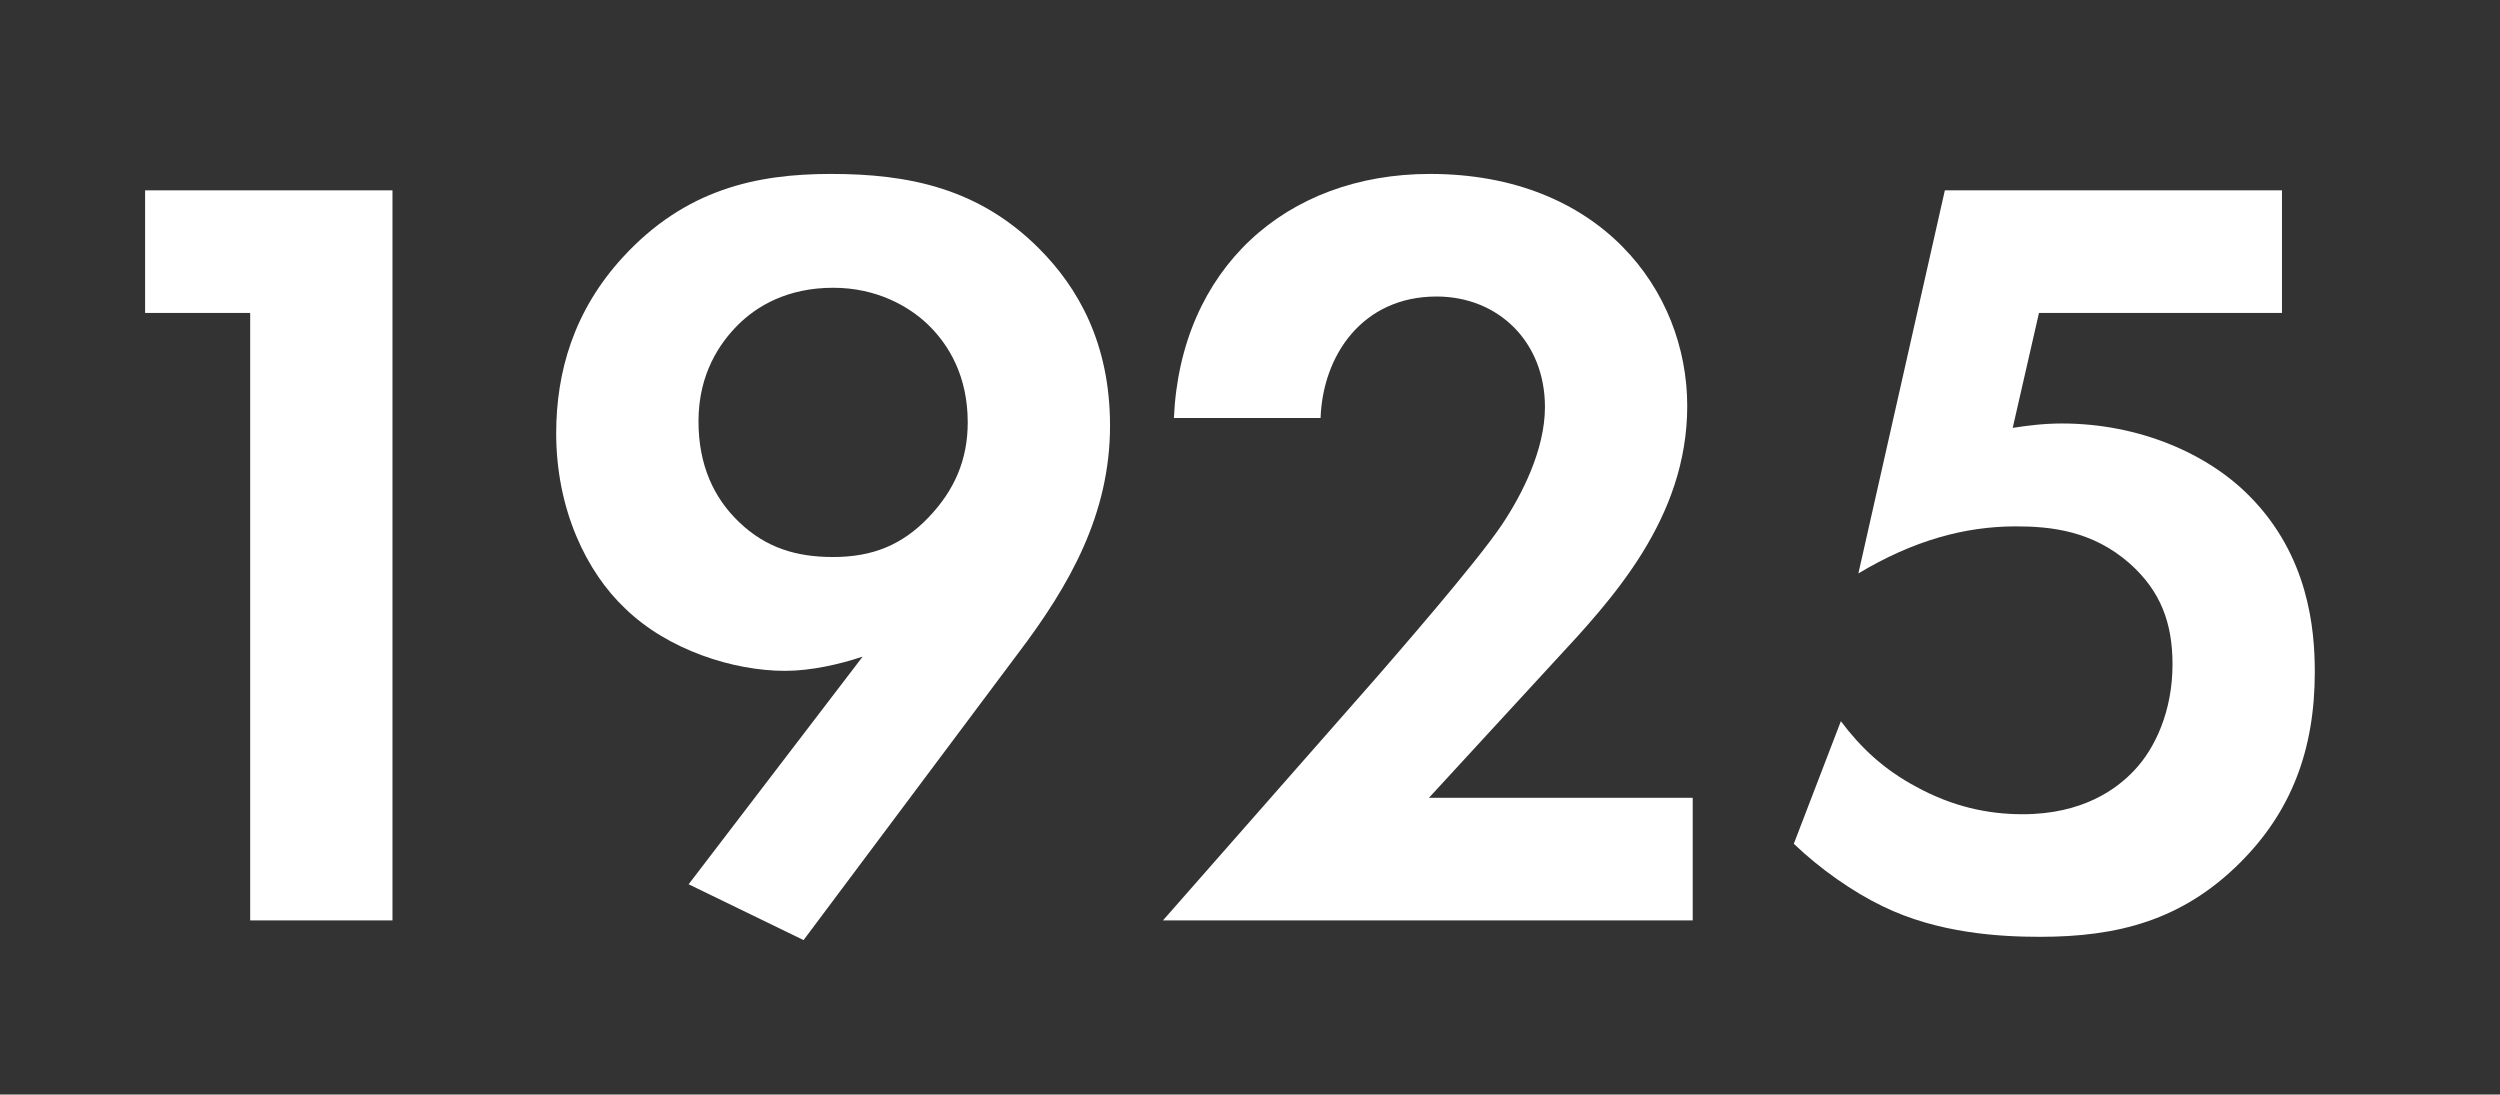
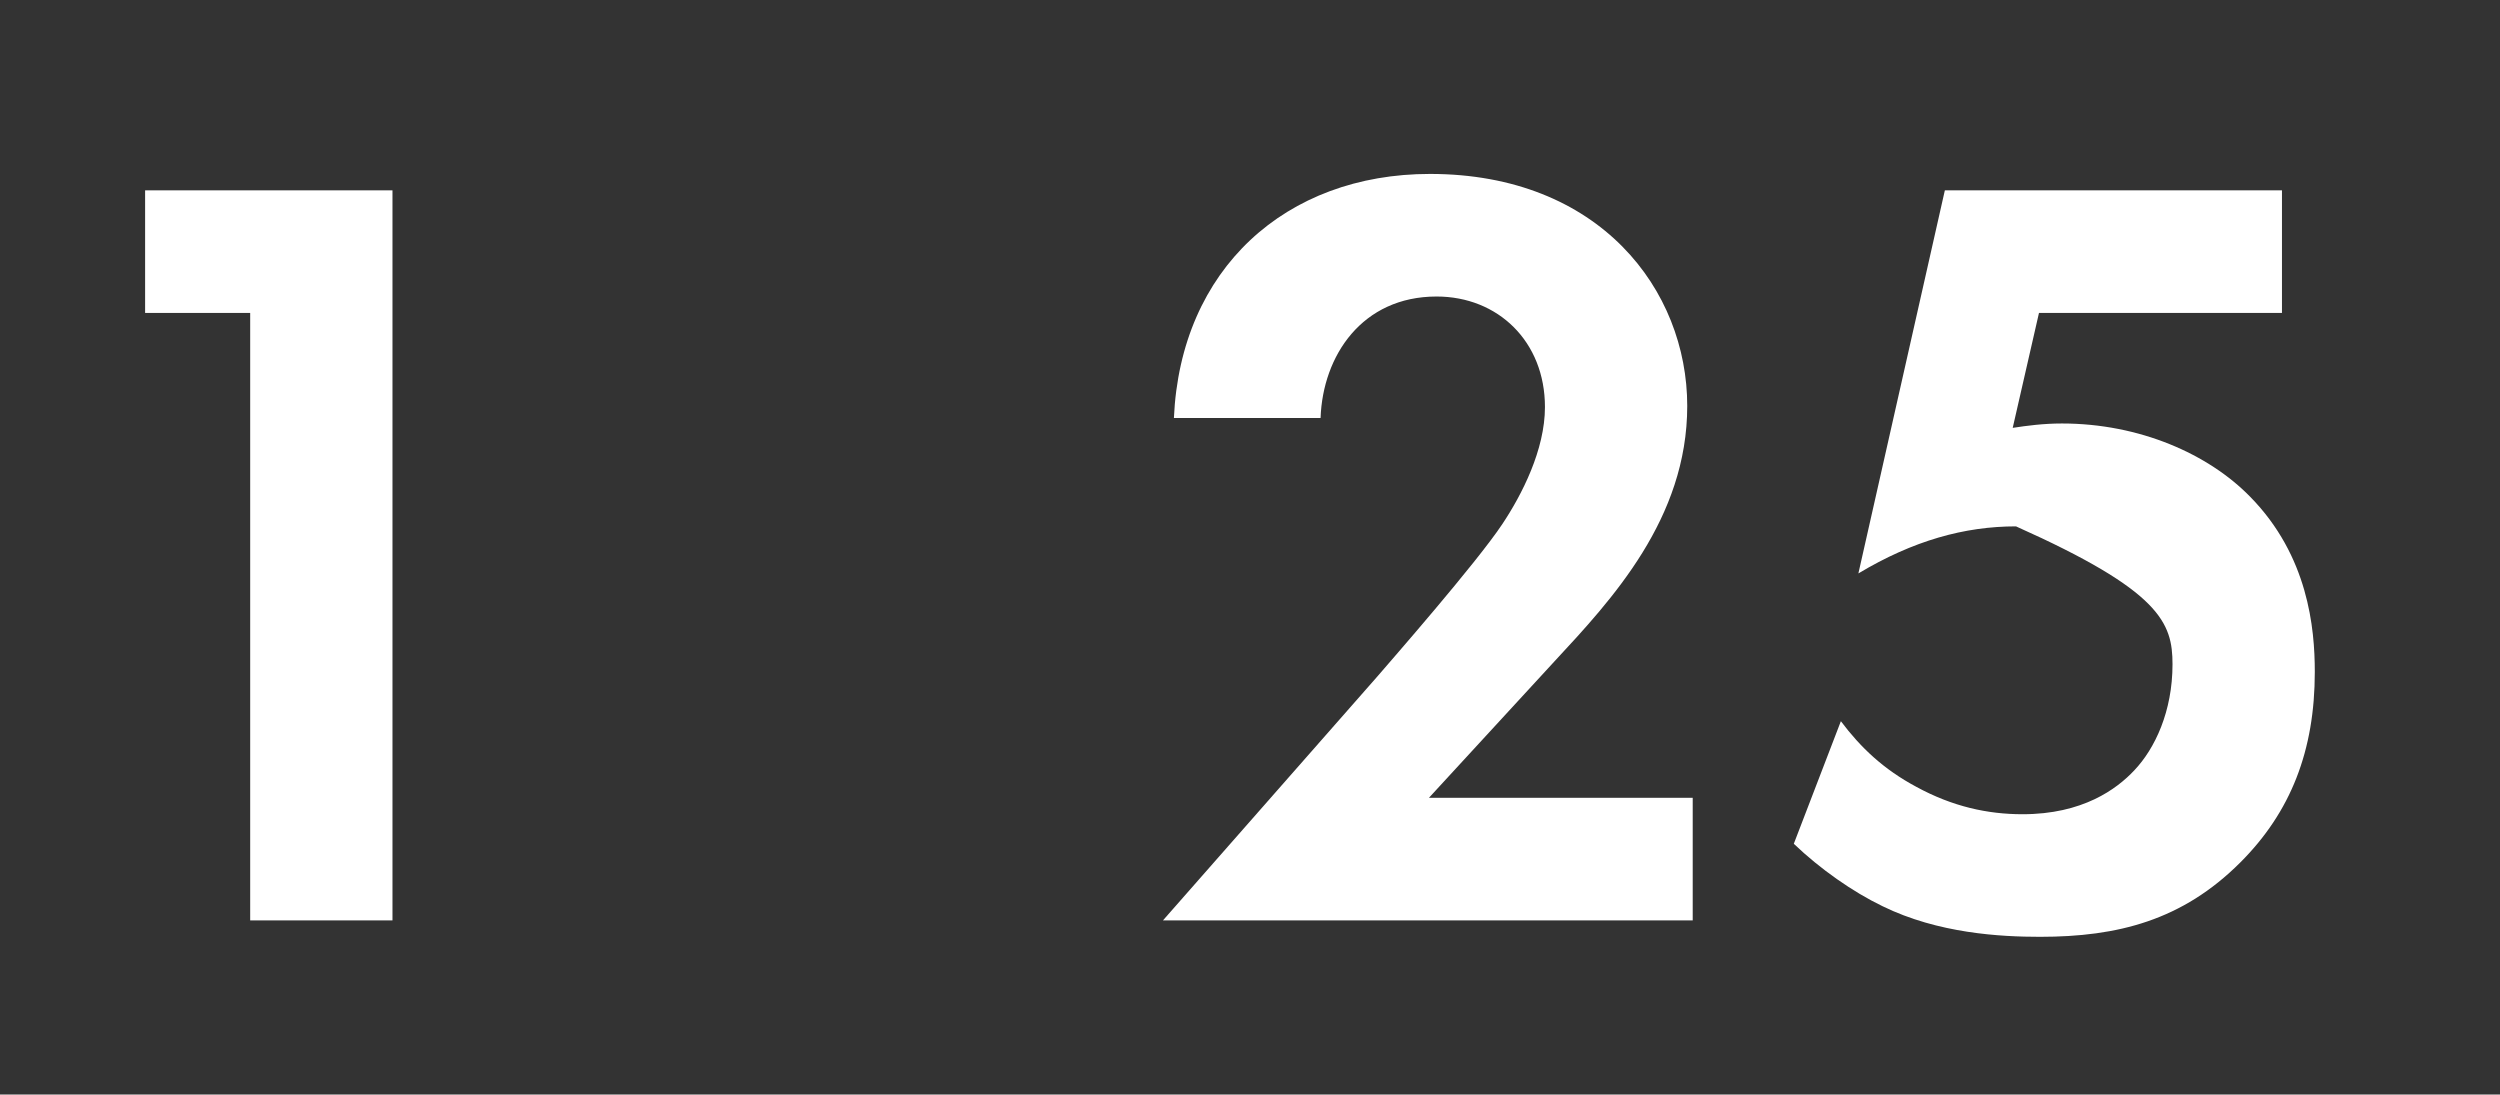
<svg xmlns="http://www.w3.org/2000/svg" width="201" height="88" viewBox="0 0 201 88" fill="none">
  <rect x="0" y="0" width="201" height="88" fill="#333333" stroke="none" />
  <path d="M20.115 74H31.555V15.304H11.667V25.16H20.115V74Z" fill="white" />
-   <path d="M64.606 75.584L81.854 52.528C85.99 47.072 89.246 41.352 89.246 34.224C89.246 27.624 86.694 23.136 83.526 19.968C78.686 15.128 73.054 13.984 66.806 13.984C60.822 13.984 55.102 15.216 50.086 20.672C46.126 24.984 44.718 29.912 44.718 34.84C44.718 41 47.182 46.016 50.262 48.92C53.694 52.264 58.974 53.936 63.11 53.936C65.222 53.936 67.51 53.408 69.358 52.792L55.366 71.096L64.606 75.584ZM66.982 23.136C70.502 23.136 73.054 24.632 74.55 26.04C76.31 27.712 77.806 30.264 77.806 33.96C77.806 36.952 76.75 39.416 74.638 41.616C72.526 43.816 70.15 44.784 66.982 44.784C64.078 44.784 61.614 44.08 59.414 41.968C57.39 40.032 56.158 37.392 56.158 33.872C56.158 30 57.918 27.536 59.326 26.128C60.822 24.632 63.286 23.136 66.982 23.136Z" fill="white" />
  <path d="M93.502 74H136.094V64.144H114.886L125.006 53.144C129.582 48.216 135.654 41.704 135.654 32.64C135.654 23.312 128.614 13.984 114.974 13.984C103.358 13.984 94.91 21.64 94.382 33.608H106.174C106.35 28.592 109.518 23.84 115.502 23.84C120.43 23.84 124.214 27.448 124.214 32.728C124.214 36.16 122.366 39.768 120.782 42.144C118.67 45.312 111.806 53.144 110.75 54.376L93.502 74Z" fill="white" />
-   <path d="M183.47 15.304H156.366L149.414 46.104C153.814 43.464 157.95 42.32 162.086 42.32C164.902 42.32 168.246 42.672 171.238 45.312C173.702 47.512 174.67 50.064 174.67 53.408C174.67 57.192 173.262 60.184 171.59 61.944C170.182 63.44 167.454 65.464 162.614 65.464C159.798 65.464 156.982 64.848 154.078 63.264C151.438 61.856 149.59 60.096 148.006 57.984L144.222 67.84C146.334 69.864 148.974 71.712 151.35 72.856C155.838 75.056 160.854 75.32 164.022 75.32C170.27 75.32 175.462 74 180.126 69.336C184.174 65.288 186.11 60.36 186.11 54.024C186.11 50.504 185.582 44.696 180.918 39.944C177.574 36.512 172.03 34.048 165.782 34.048C164.286 34.048 162.966 34.224 161.822 34.4L163.934 25.16H183.47V15.304Z" fill="white" />
+   <path d="M183.47 15.304H156.366L149.414 46.104C153.814 43.464 157.95 42.32 162.086 42.32C173.702 47.512 174.67 50.064 174.67 53.408C174.67 57.192 173.262 60.184 171.59 61.944C170.182 63.44 167.454 65.464 162.614 65.464C159.798 65.464 156.982 64.848 154.078 63.264C151.438 61.856 149.59 60.096 148.006 57.984L144.222 67.84C146.334 69.864 148.974 71.712 151.35 72.856C155.838 75.056 160.854 75.32 164.022 75.32C170.27 75.32 175.462 74 180.126 69.336C184.174 65.288 186.11 60.36 186.11 54.024C186.11 50.504 185.582 44.696 180.918 39.944C177.574 36.512 172.03 34.048 165.782 34.048C164.286 34.048 162.966 34.224 161.822 34.4L163.934 25.16H183.47V15.304Z" fill="white" />
</svg>